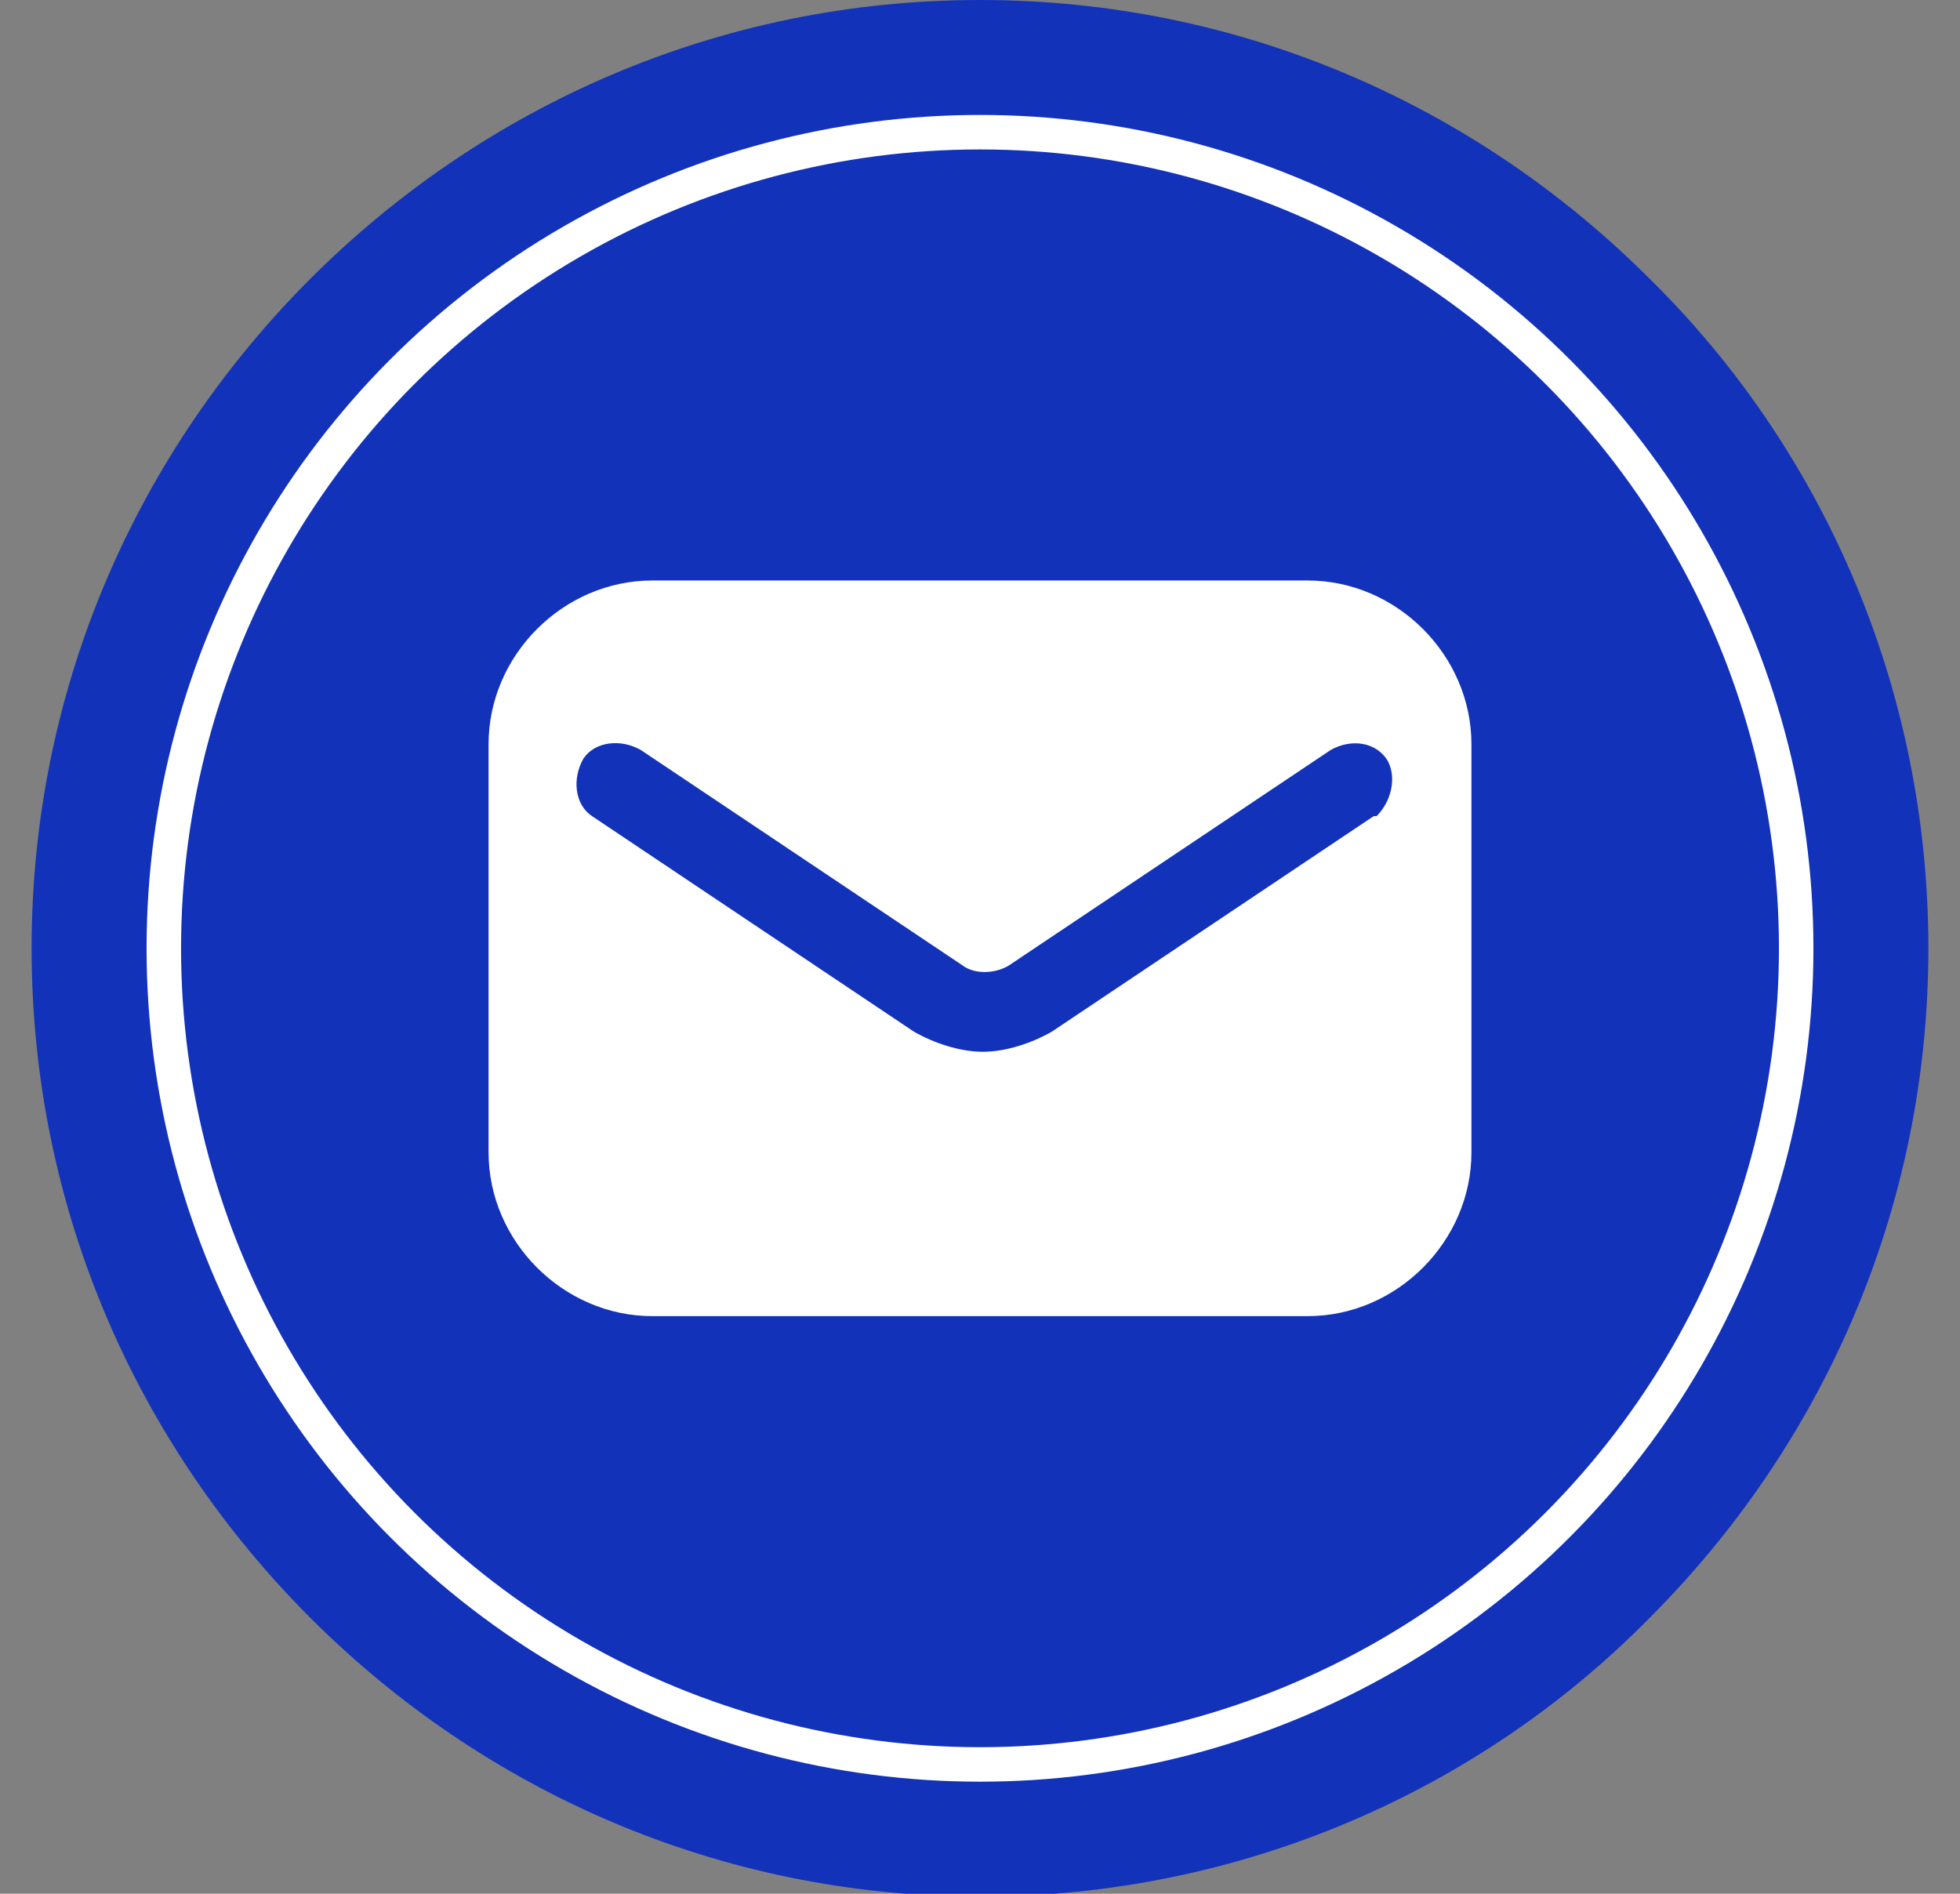
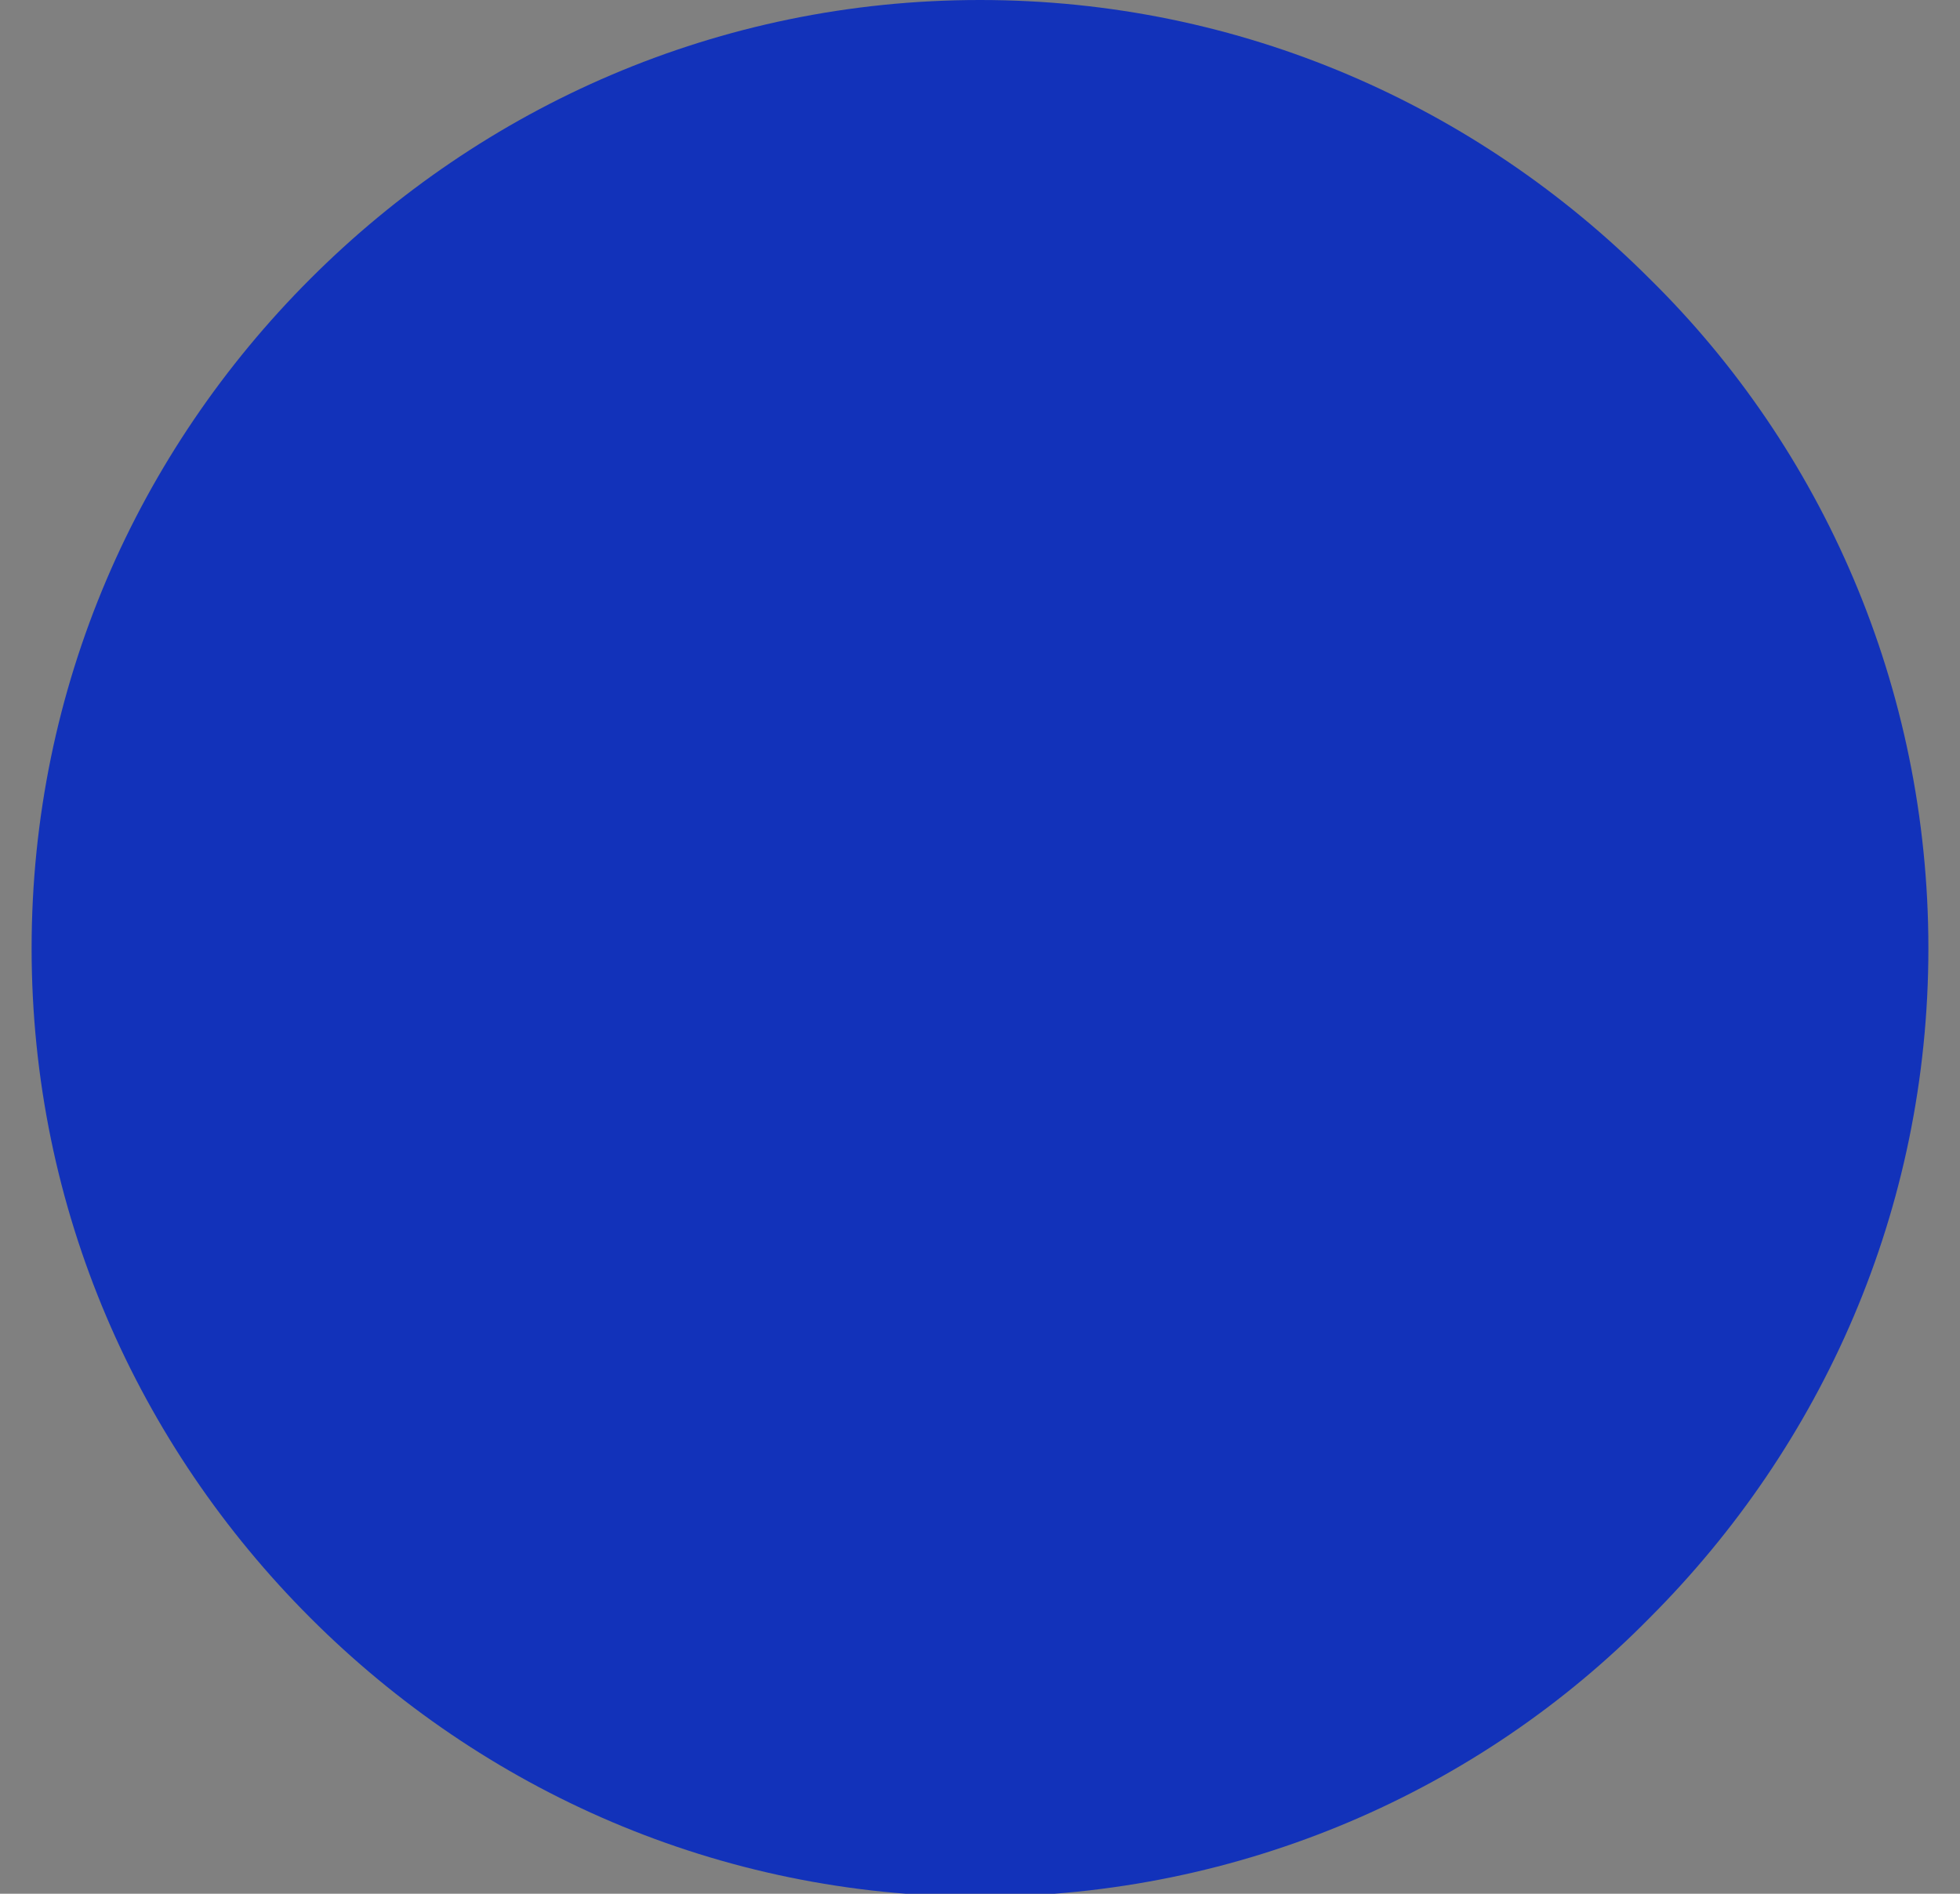
<svg xmlns="http://www.w3.org/2000/svg" id="Layer_1" data-name="Layer 1" version="1.1" viewBox="0 0 68.2 65.9">
  <rect x="0" y="0" width="68.2" height="65.9" fill="#808080" stroke="none" />
  <defs>
    <style>
      .cls-1 {
        fill: #1232ba;
      }

      .cls-1, .cls-2 {
        stroke-width: 0px;
      }

      .cls-3 {
        fill: none;
        stroke: #fff;
        stroke-miterlimit: 10;
        stroke-width: 1.2px;
      }

      .cls-2 {
        fill: #fff;
      }
    </style>
  </defs>
  <g id="Design">
    <g>
      <g>
        <path class="cls-1" d="M57.4,9.7C51.4,3.7,43.2,0,34.1,0S16.8,3.7,10.8,9.7C4.8,15.7,1.1,23.9,1.1,33s3.7,17.3,9.7,23.3c6,6,14.2,9.7,23.3,9.7s17.4-3.7,23.3-9.7c6-6,9.7-14.2,9.7-23.3s-3.7-17.4-9.7-23.3Z" />
-         <circle class="cls-3" cx="34.1" cy="33" r="28.4" />
      </g>
      <g id="icons">
-         <path id="email" class="cls-2" d="M45.5,20.2h-22.8c-3.1,0-5.7,2.6-5.7,5.7v14.2c0,3.1,2.6,5.7,5.7,5.7h22.8c3.1,0,5.7-2.6,5.7-5.7v-14.2c0-3.1-2.6-5.7-5.7-5.7ZM47.8,28.4l-11.2,7.5c-.7.4-1.6.7-2.4.7s-1.7-.3-2.4-.7l-11.2-7.5c-.6-.4-.7-1.3-.3-2,.4-.6,1.3-.7,2-.3l11.2,7.5c.4.3,1.1.3,1.6,0l11.2-7.5c.7-.4,1.6-.3,2,.4.3.6.1,1.4-.4,1.9Z" />
-       </g>
+         </g>
    </g>
  </g>
</svg>